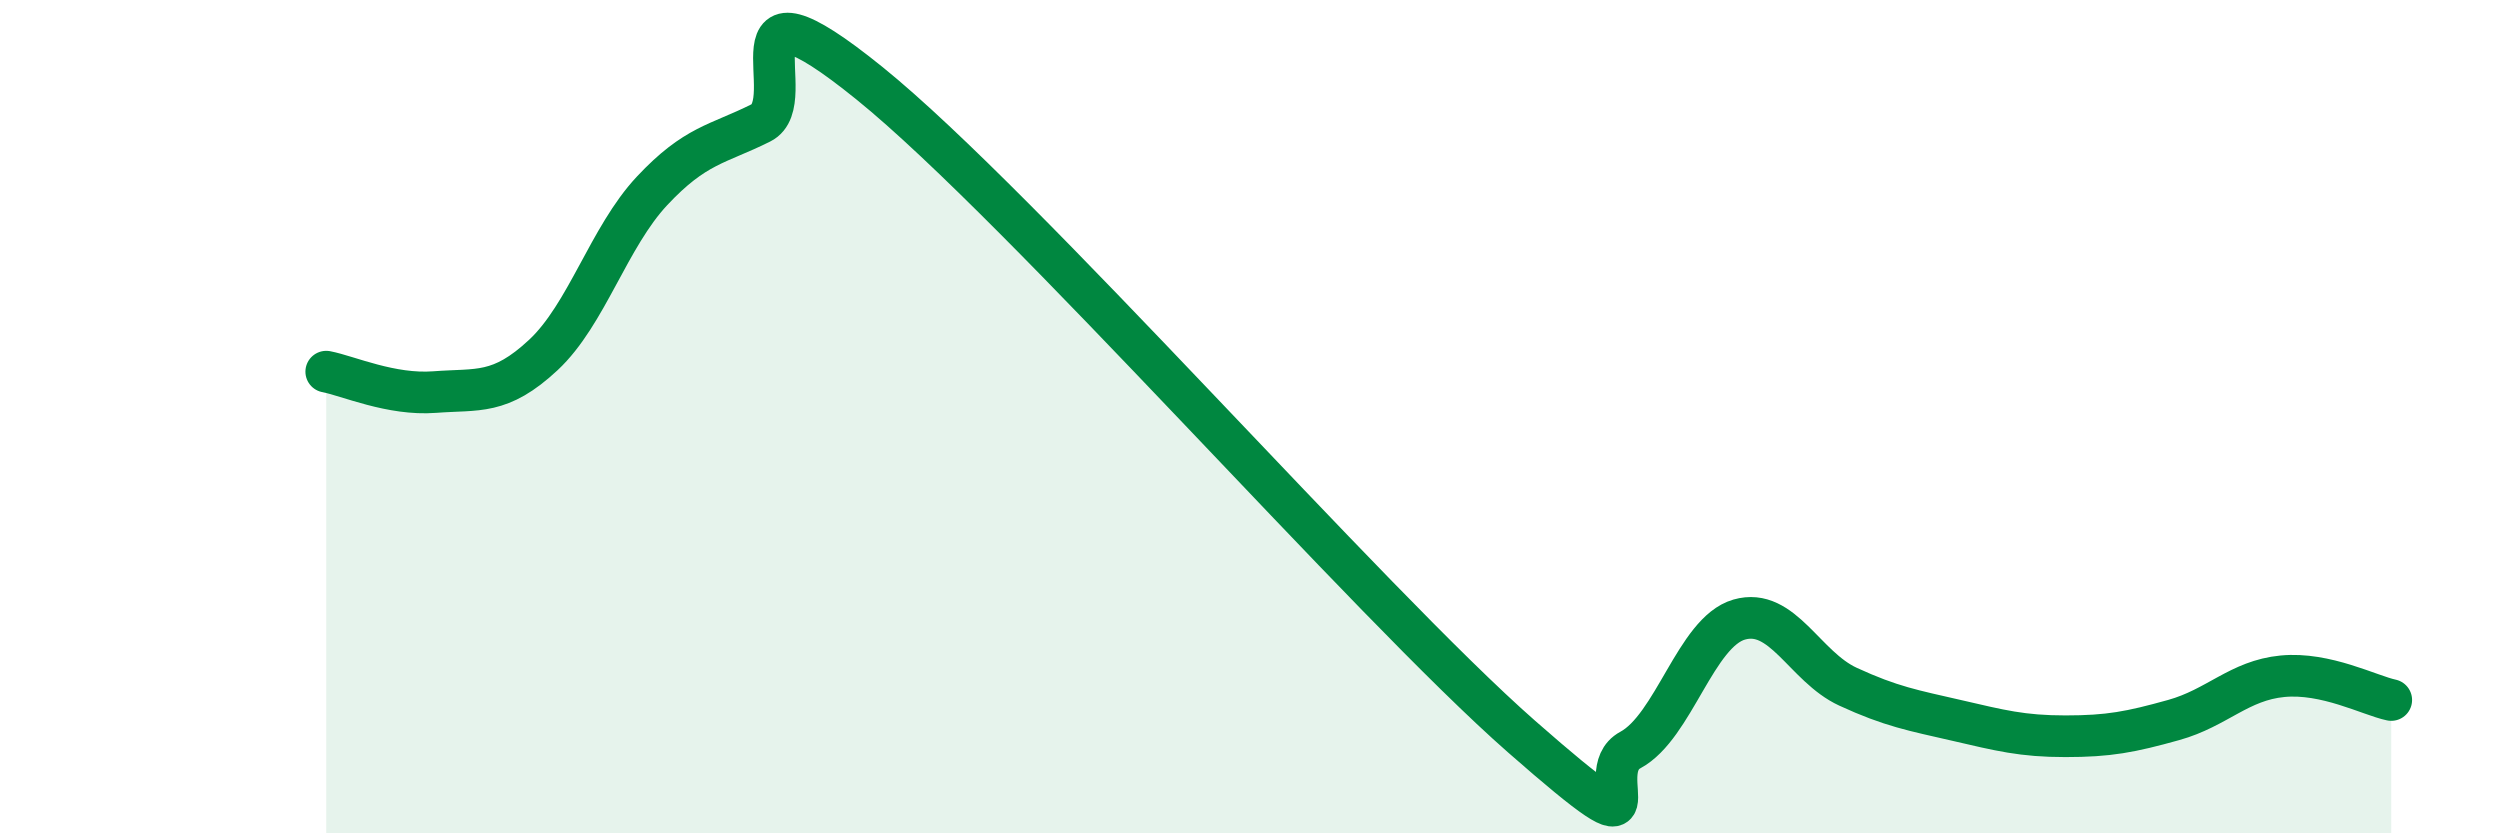
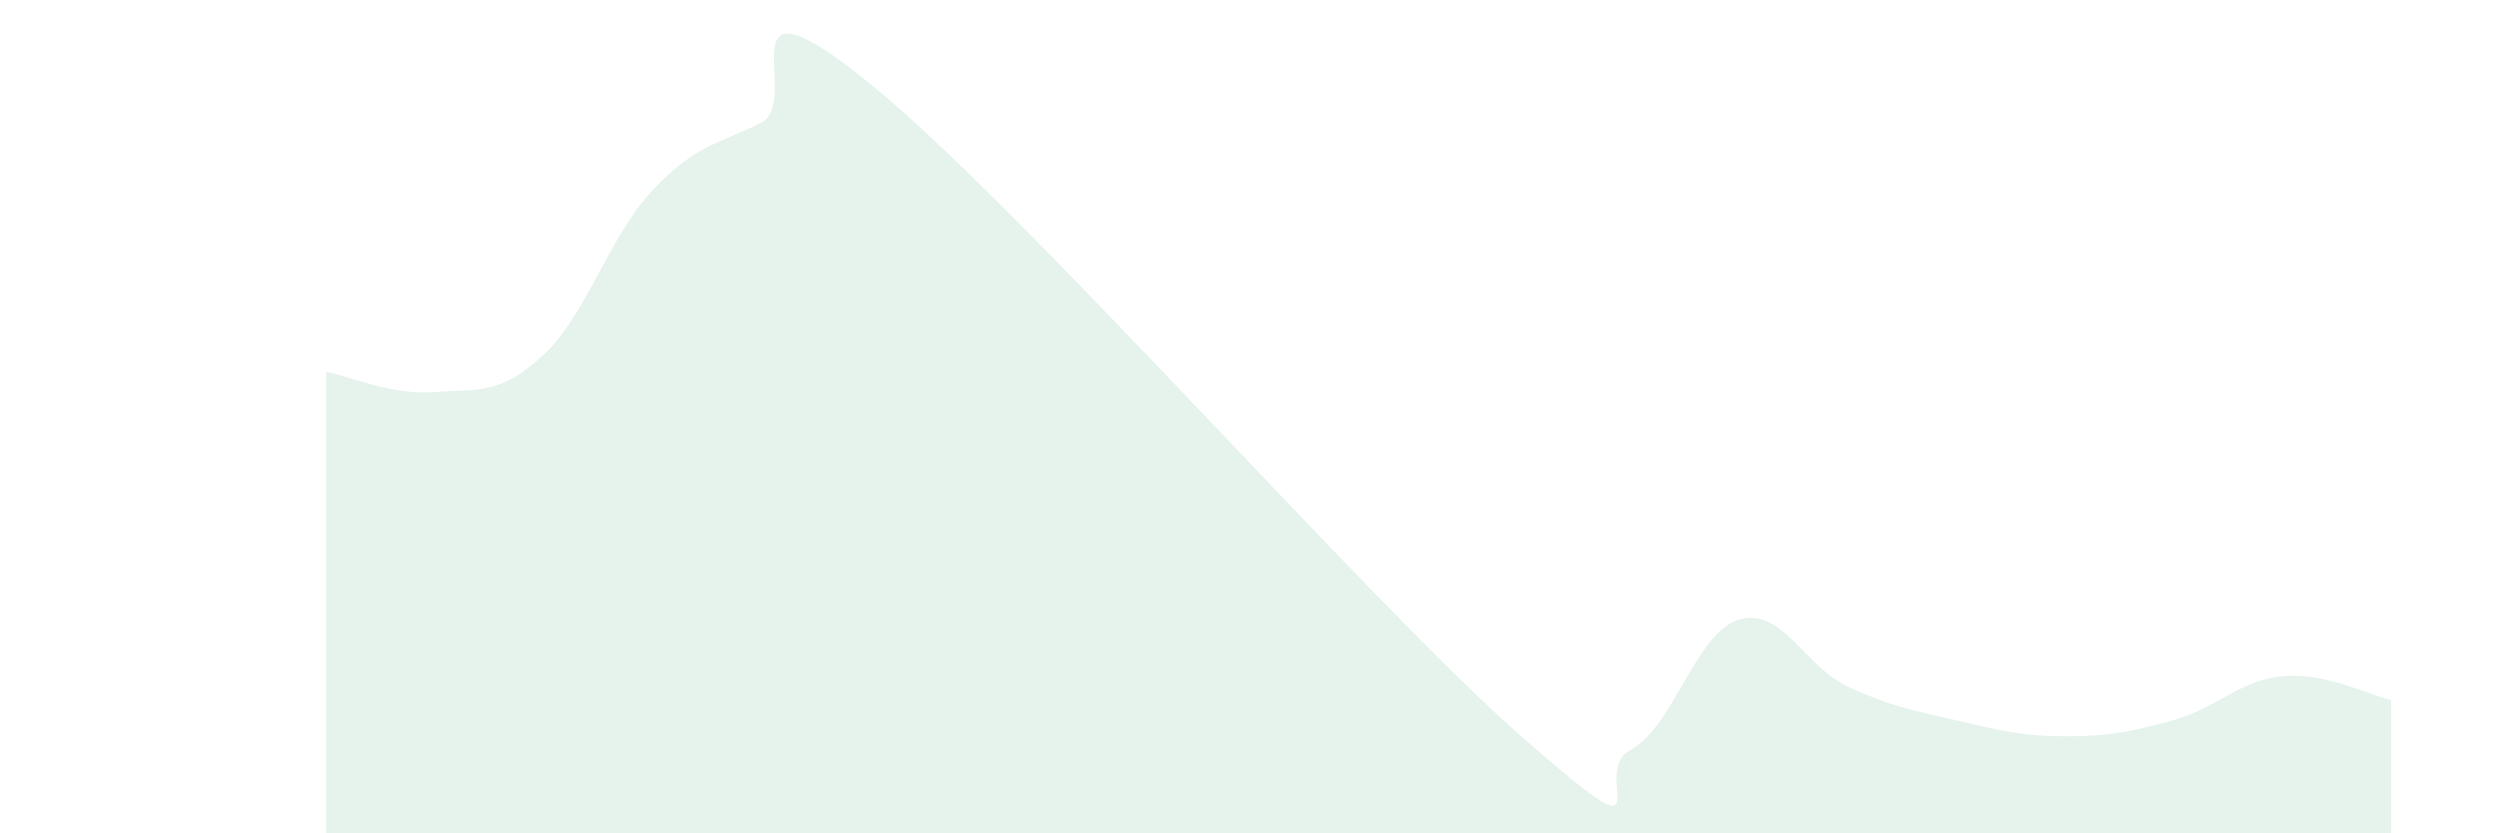
<svg xmlns="http://www.w3.org/2000/svg" width="60" height="20" viewBox="0 0 60 20">
  <path d="M 7.83,8.92 C 8.35,9.02 9.39,9.49 10.43,9.41 C 11.47,9.33 12,9.49 13.04,8.52 C 14.08,7.55 14.61,5.69 15.65,4.58 C 16.69,3.47 17.22,3.47 18.26,2.95 C 19.3,2.43 17.22,-0.95 20.87,2 C 24.52,4.95 32.87,14.48 36.52,17.68 C 40.17,20.88 38.09,18.56 39.13,18 C 40.17,17.44 40.7,15.17 41.74,14.87 C 42.78,14.57 43.31,16 44.35,16.48 C 45.39,16.96 45.92,17.05 46.96,17.29 C 48,17.53 48.53,17.67 49.57,17.67 C 50.61,17.67 51.13,17.57 52.17,17.28 C 53.21,16.99 53.74,16.33 54.78,16.23 C 55.82,16.13 56.87,16.69 57.39,16.8L57.39 20L7.83 20Z" fill="#008740" opacity="0.1" stroke-linecap="round" stroke-linejoin="round" />
-   <path d="M 7.83,8.92 C 8.35,9.02 9.39,9.49 10.43,9.41 C 11.47,9.33 12,9.49 13.04,8.52 C 14.08,7.55 14.61,5.69 15.65,4.58 C 16.69,3.47 17.22,3.47 18.26,2.95 C 19.3,2.43 17.22,-0.95 20.87,2 C 24.52,4.95 32.87,14.48 36.52,17.68 C 40.17,20.88 38.09,18.56 39.13,18 C 40.17,17.44 40.7,15.17 41.74,14.87 C 42.78,14.57 43.31,16 44.35,16.48 C 45.39,16.96 45.92,17.05 46.96,17.29 C 48,17.53 48.53,17.67 49.57,17.67 C 50.61,17.67 51.13,17.57 52.17,17.28 C 53.21,16.99 53.74,16.33 54.78,16.23 C 55.82,16.13 56.87,16.69 57.39,16.8" stroke="#008740" stroke-width="1" fill="none" stroke-linecap="round" stroke-linejoin="round" />
</svg>